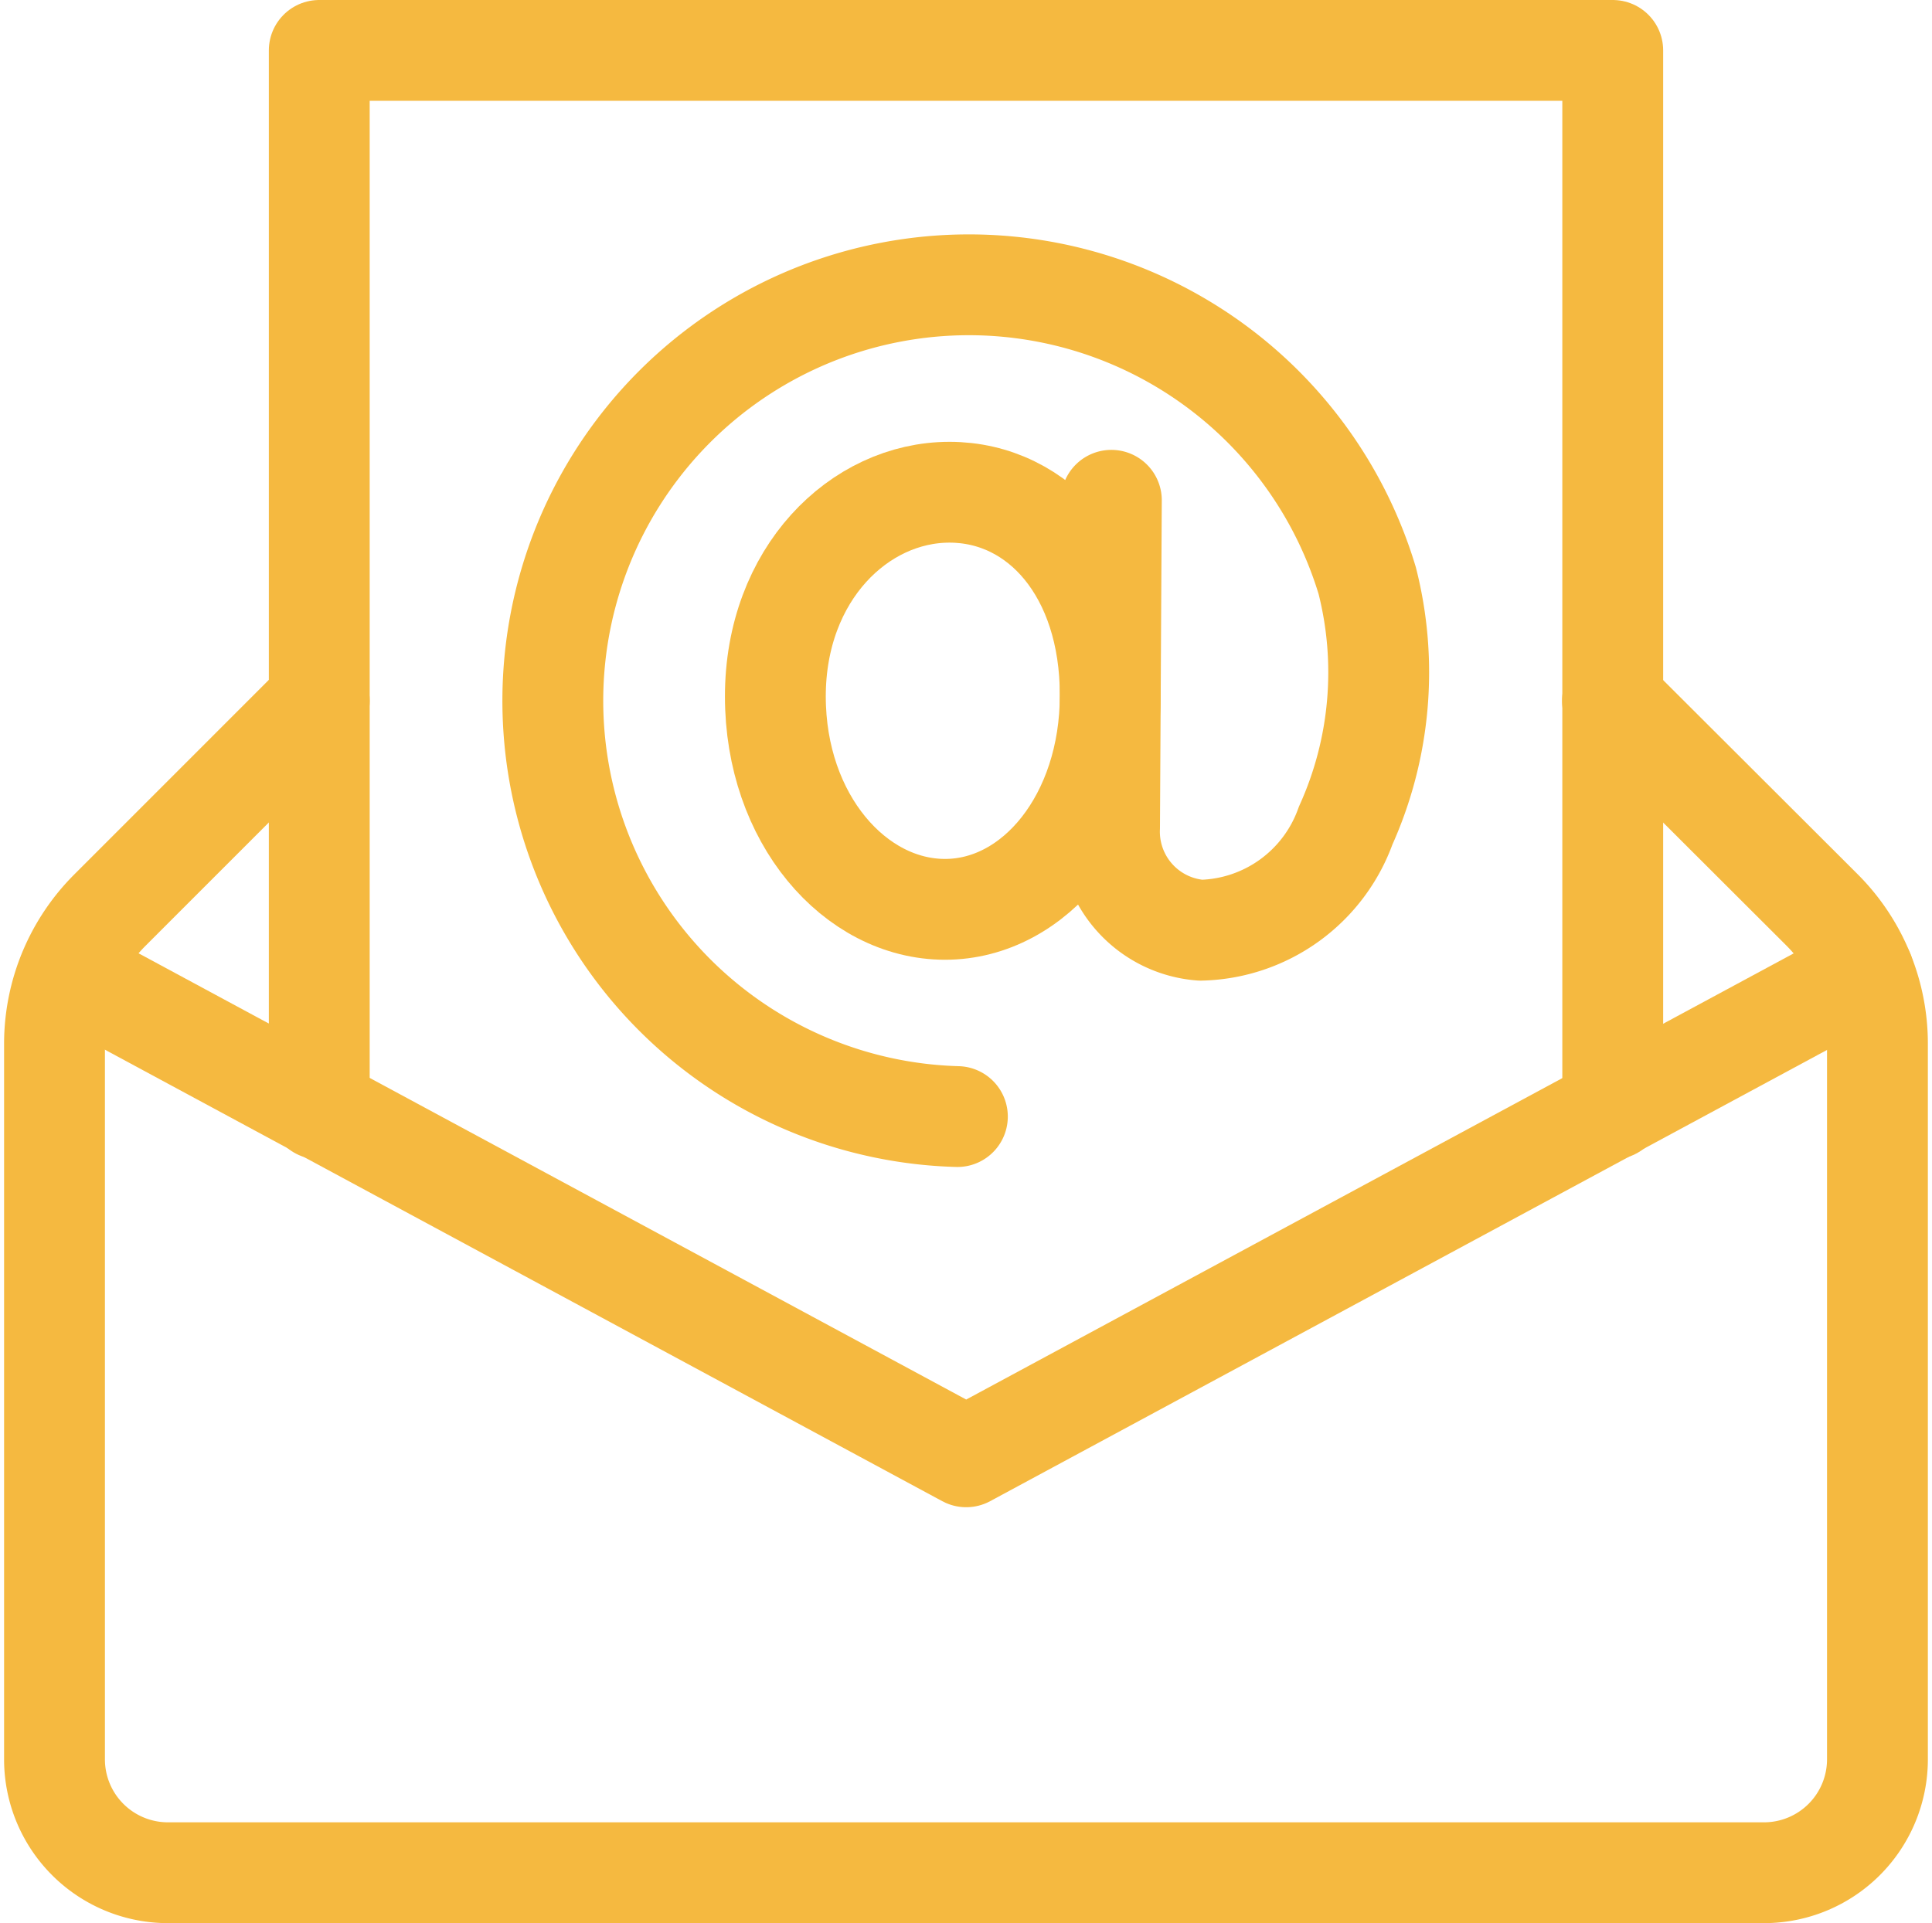
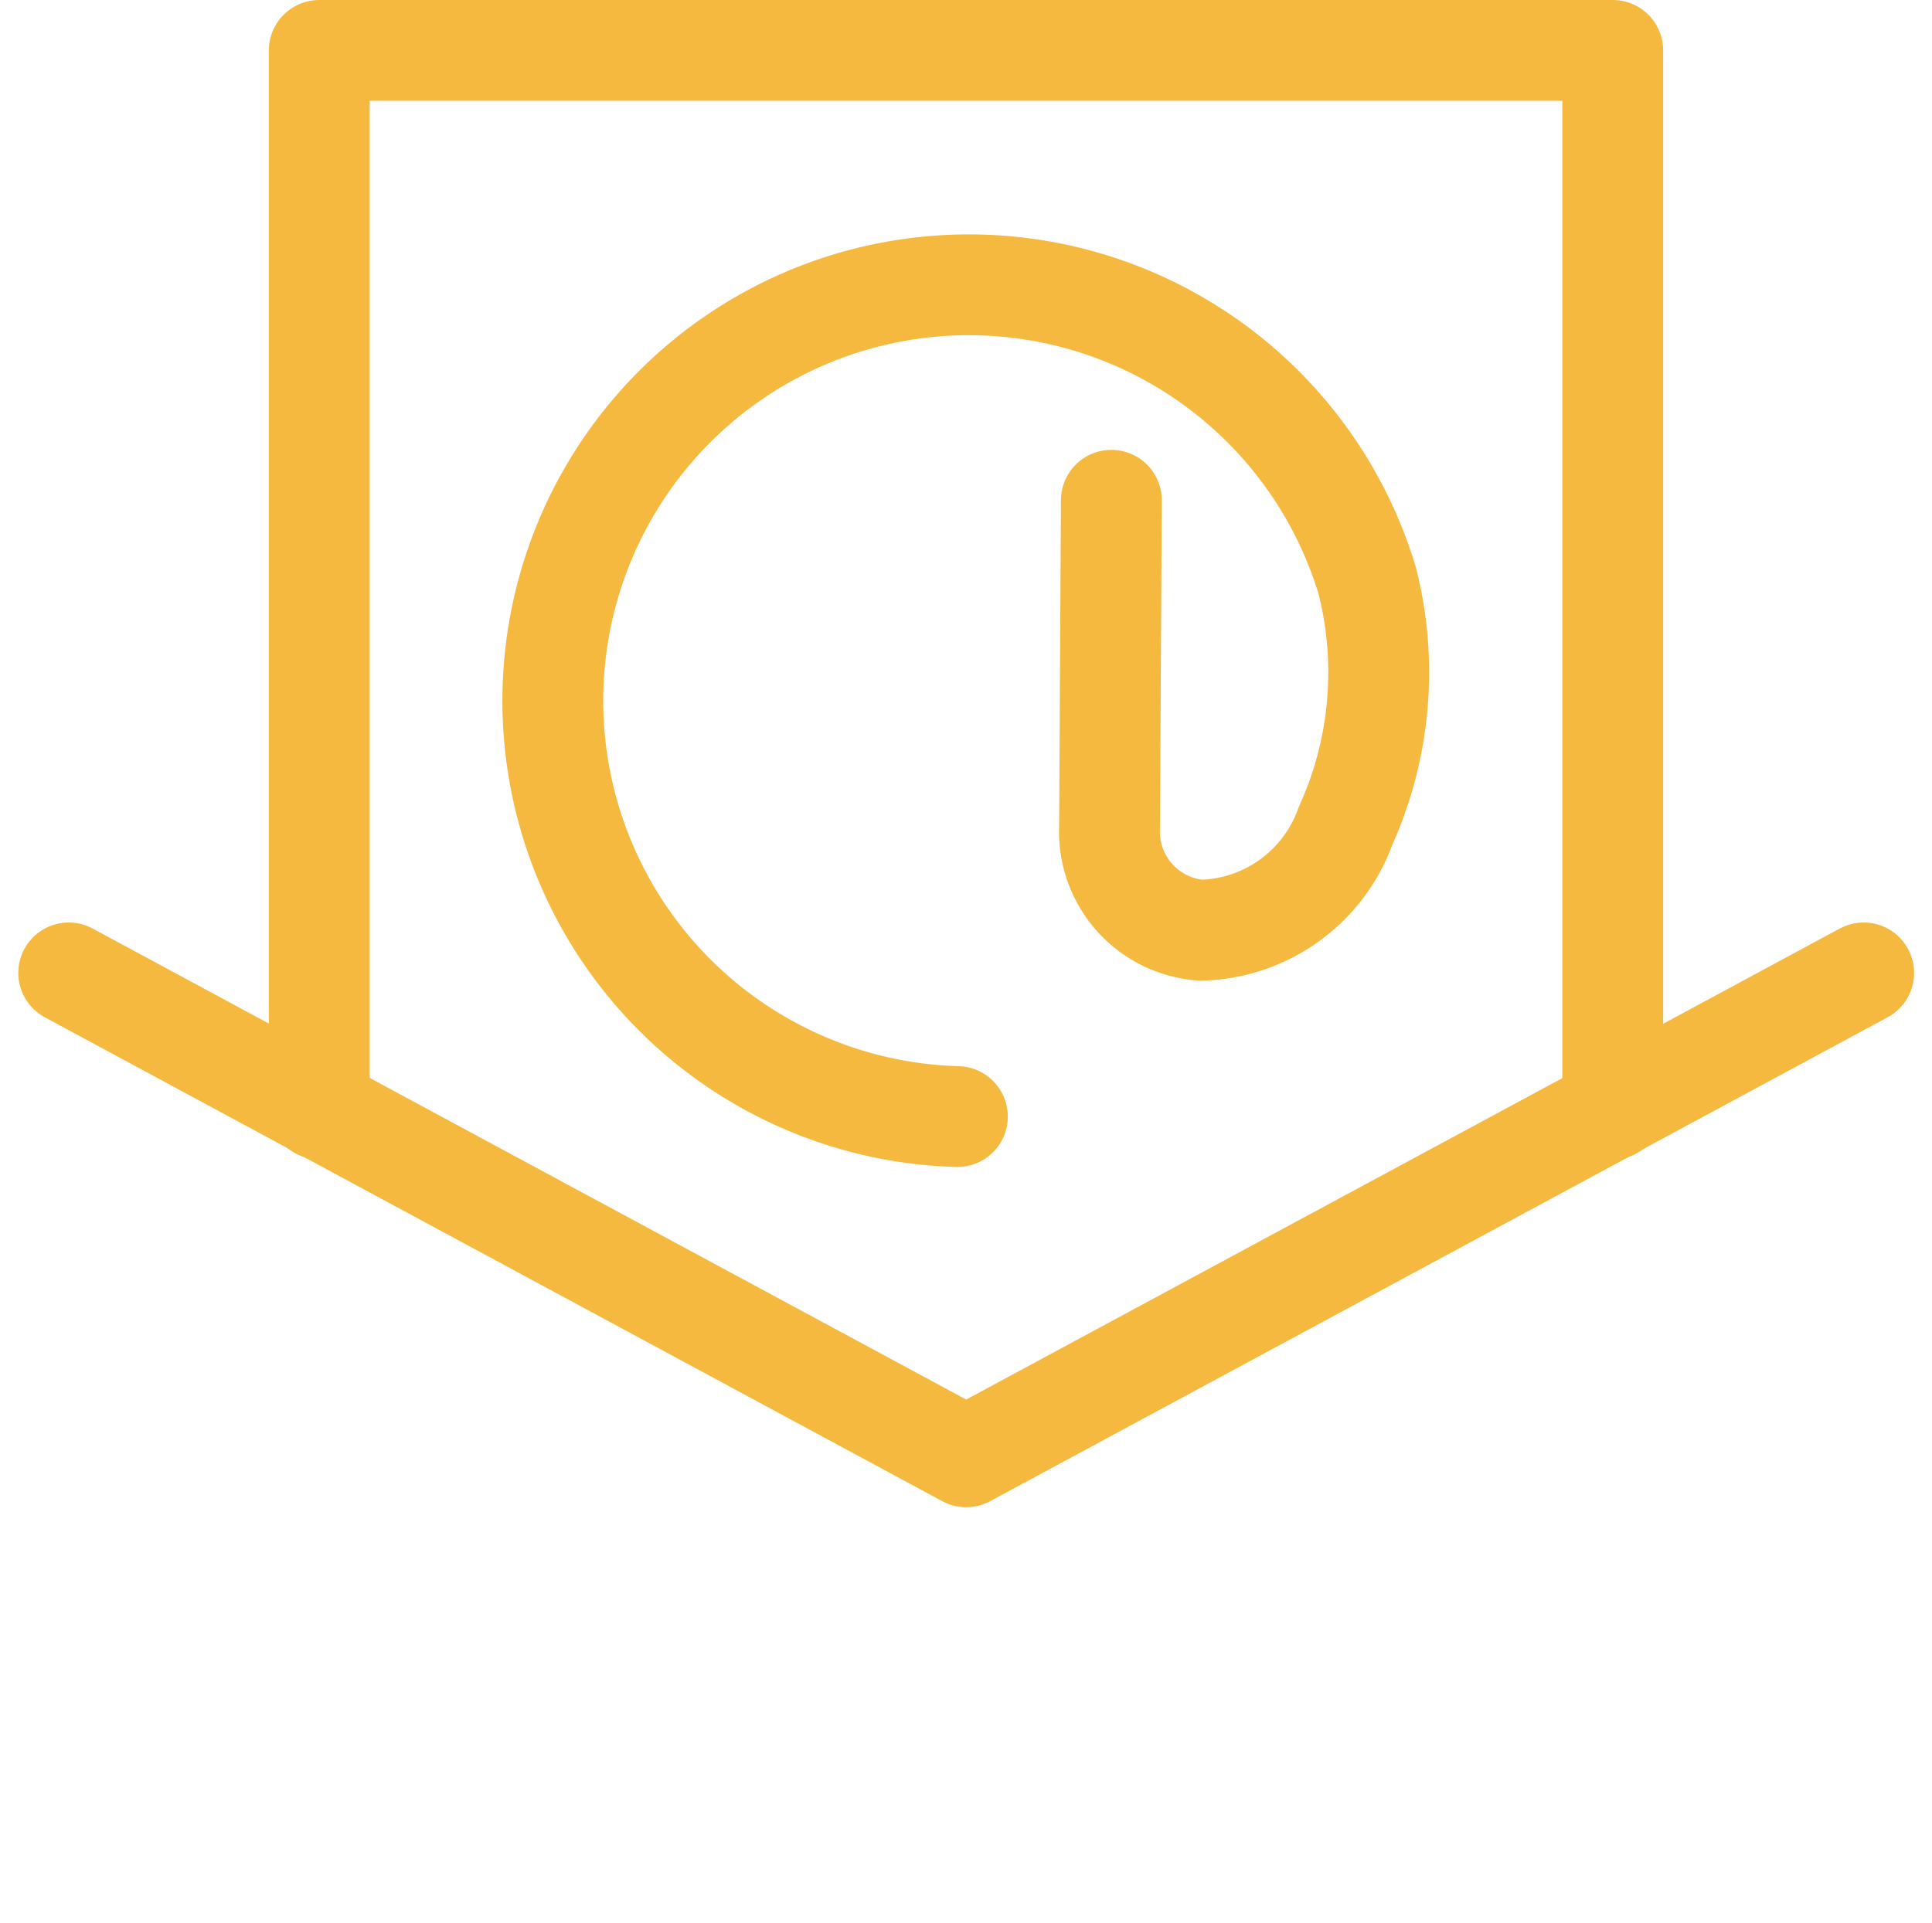
<svg xmlns="http://www.w3.org/2000/svg" width="38.318" height="38.156" viewBox="0 0 38.318 38.156">
  <g transform="translate(1.081 1)">
-     <path d="M20.251,187,16.1,191.152A3.751,3.751,0,0,0,15,193.8V208a2.25,2.25,0,0,0,2.25,2.25H48.905a2.25,2.25,0,0,0,2.25-2.25V193.8a3.751,3.751,0,0,0-1.1-2.652L45.9,187" transform="translate(-15 -174.098)" fill="none" stroke="#f5b940" stroke-linecap="round" stroke-linejoin="round" stroke-miterlimit="10" stroke-width="2" />
    <path d="M85,36V15h25.654V36" transform="translate(-79.749 -15)" fill="none" stroke="#f5b940" stroke-linecap="round" stroke-linejoin="round" stroke-miterlimit="10" stroke-width="2" />
-     <path d="M212.236,135.867c0,2.43-1.492,4.25-3.277,4.25s-3.365-1.795-3.365-4.225,1.667-4.05,3.453-4.05S212.236,133.436,212.236,135.867Z" transform="translate(-191.297 -123.077)" fill="none" stroke="#f5b940" stroke-linecap="round" stroke-linejoin="round" stroke-miterlimit="10" stroke-width="2" />
    <path d="M154.8,93.5a8.252,8.252,0,1,1,8.128-10.634,7.381,7.381,0,0,1-.427,4.861,3.127,3.127,0,0,1-2.874,2.076,1.961,1.961,0,0,1-1.809-2.041l.036-6.488" transform="translate(-136.893 -72.349)" fill="none" stroke="#f5b940" stroke-linecap="round" stroke-linejoin="round" stroke-miterlimit="10" stroke-width="2" />
    <path d="M54.256,258.975l-17.8,9.6-17.8-9.6" transform="translate(-18.374 -240.674)" fill="none" stroke="#f5b940" stroke-linecap="round" stroke-linejoin="round" stroke-miterlimit="10" stroke-width="2" />
  </g>
</svg>